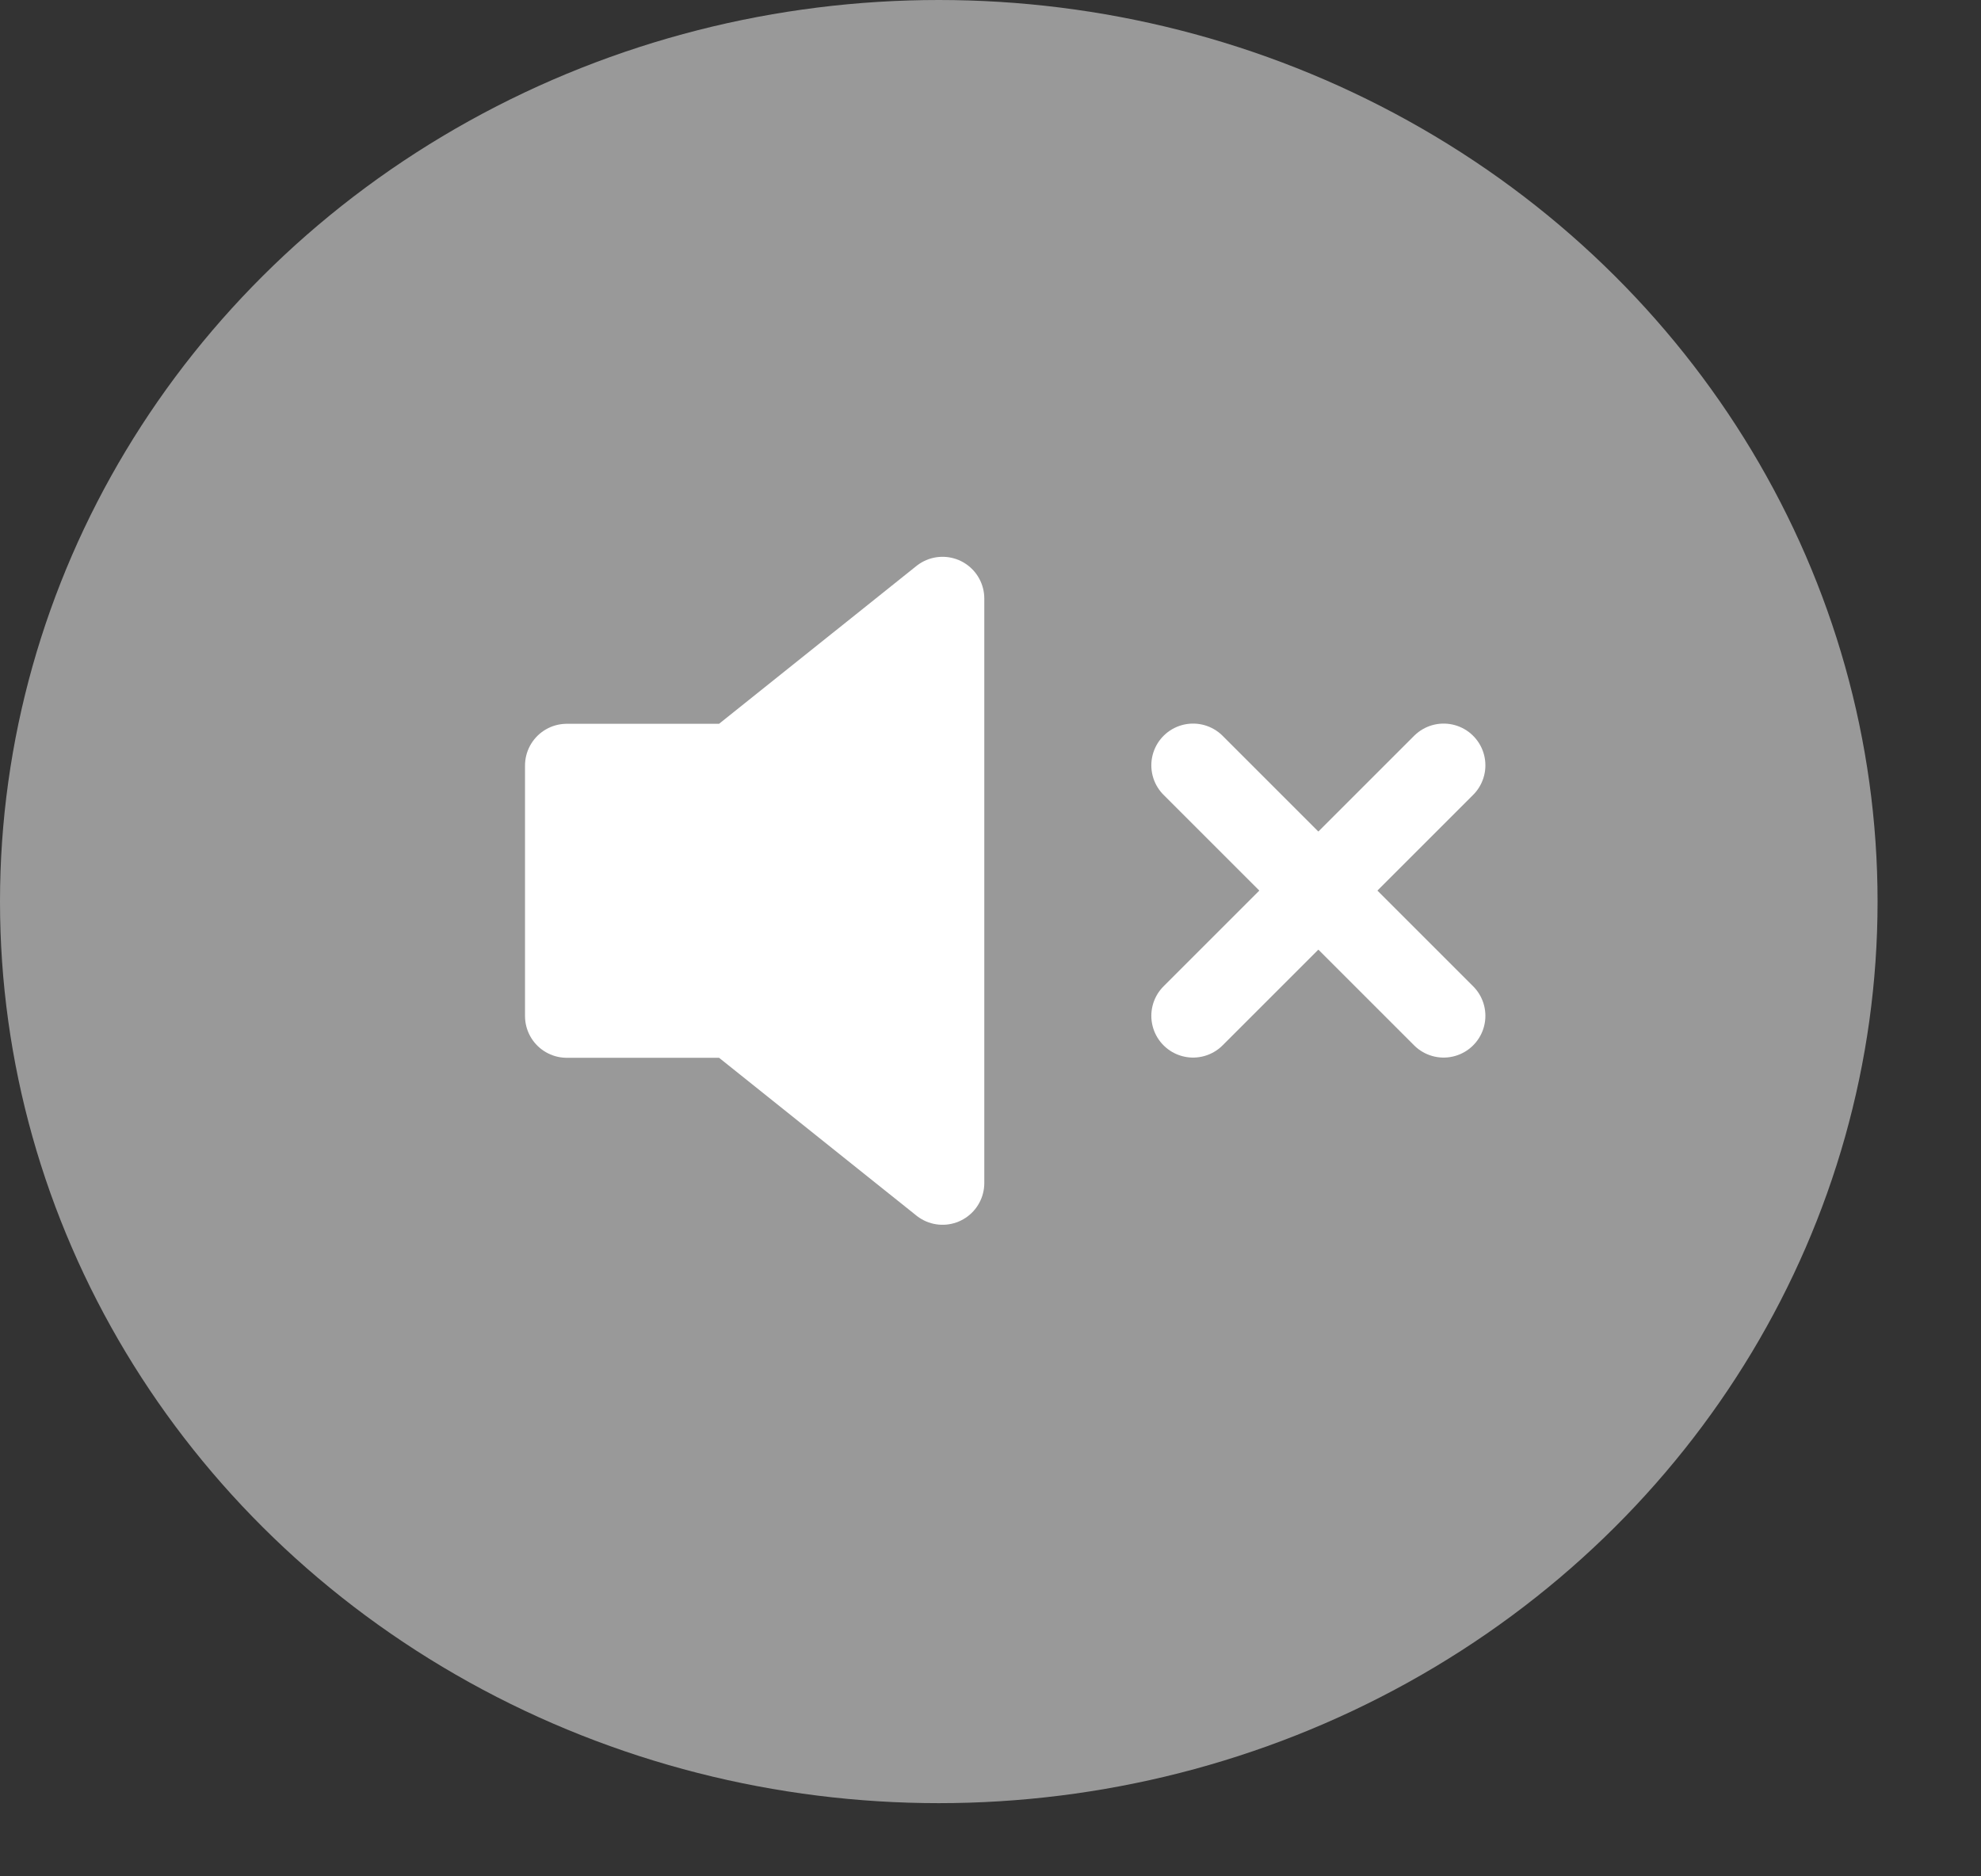
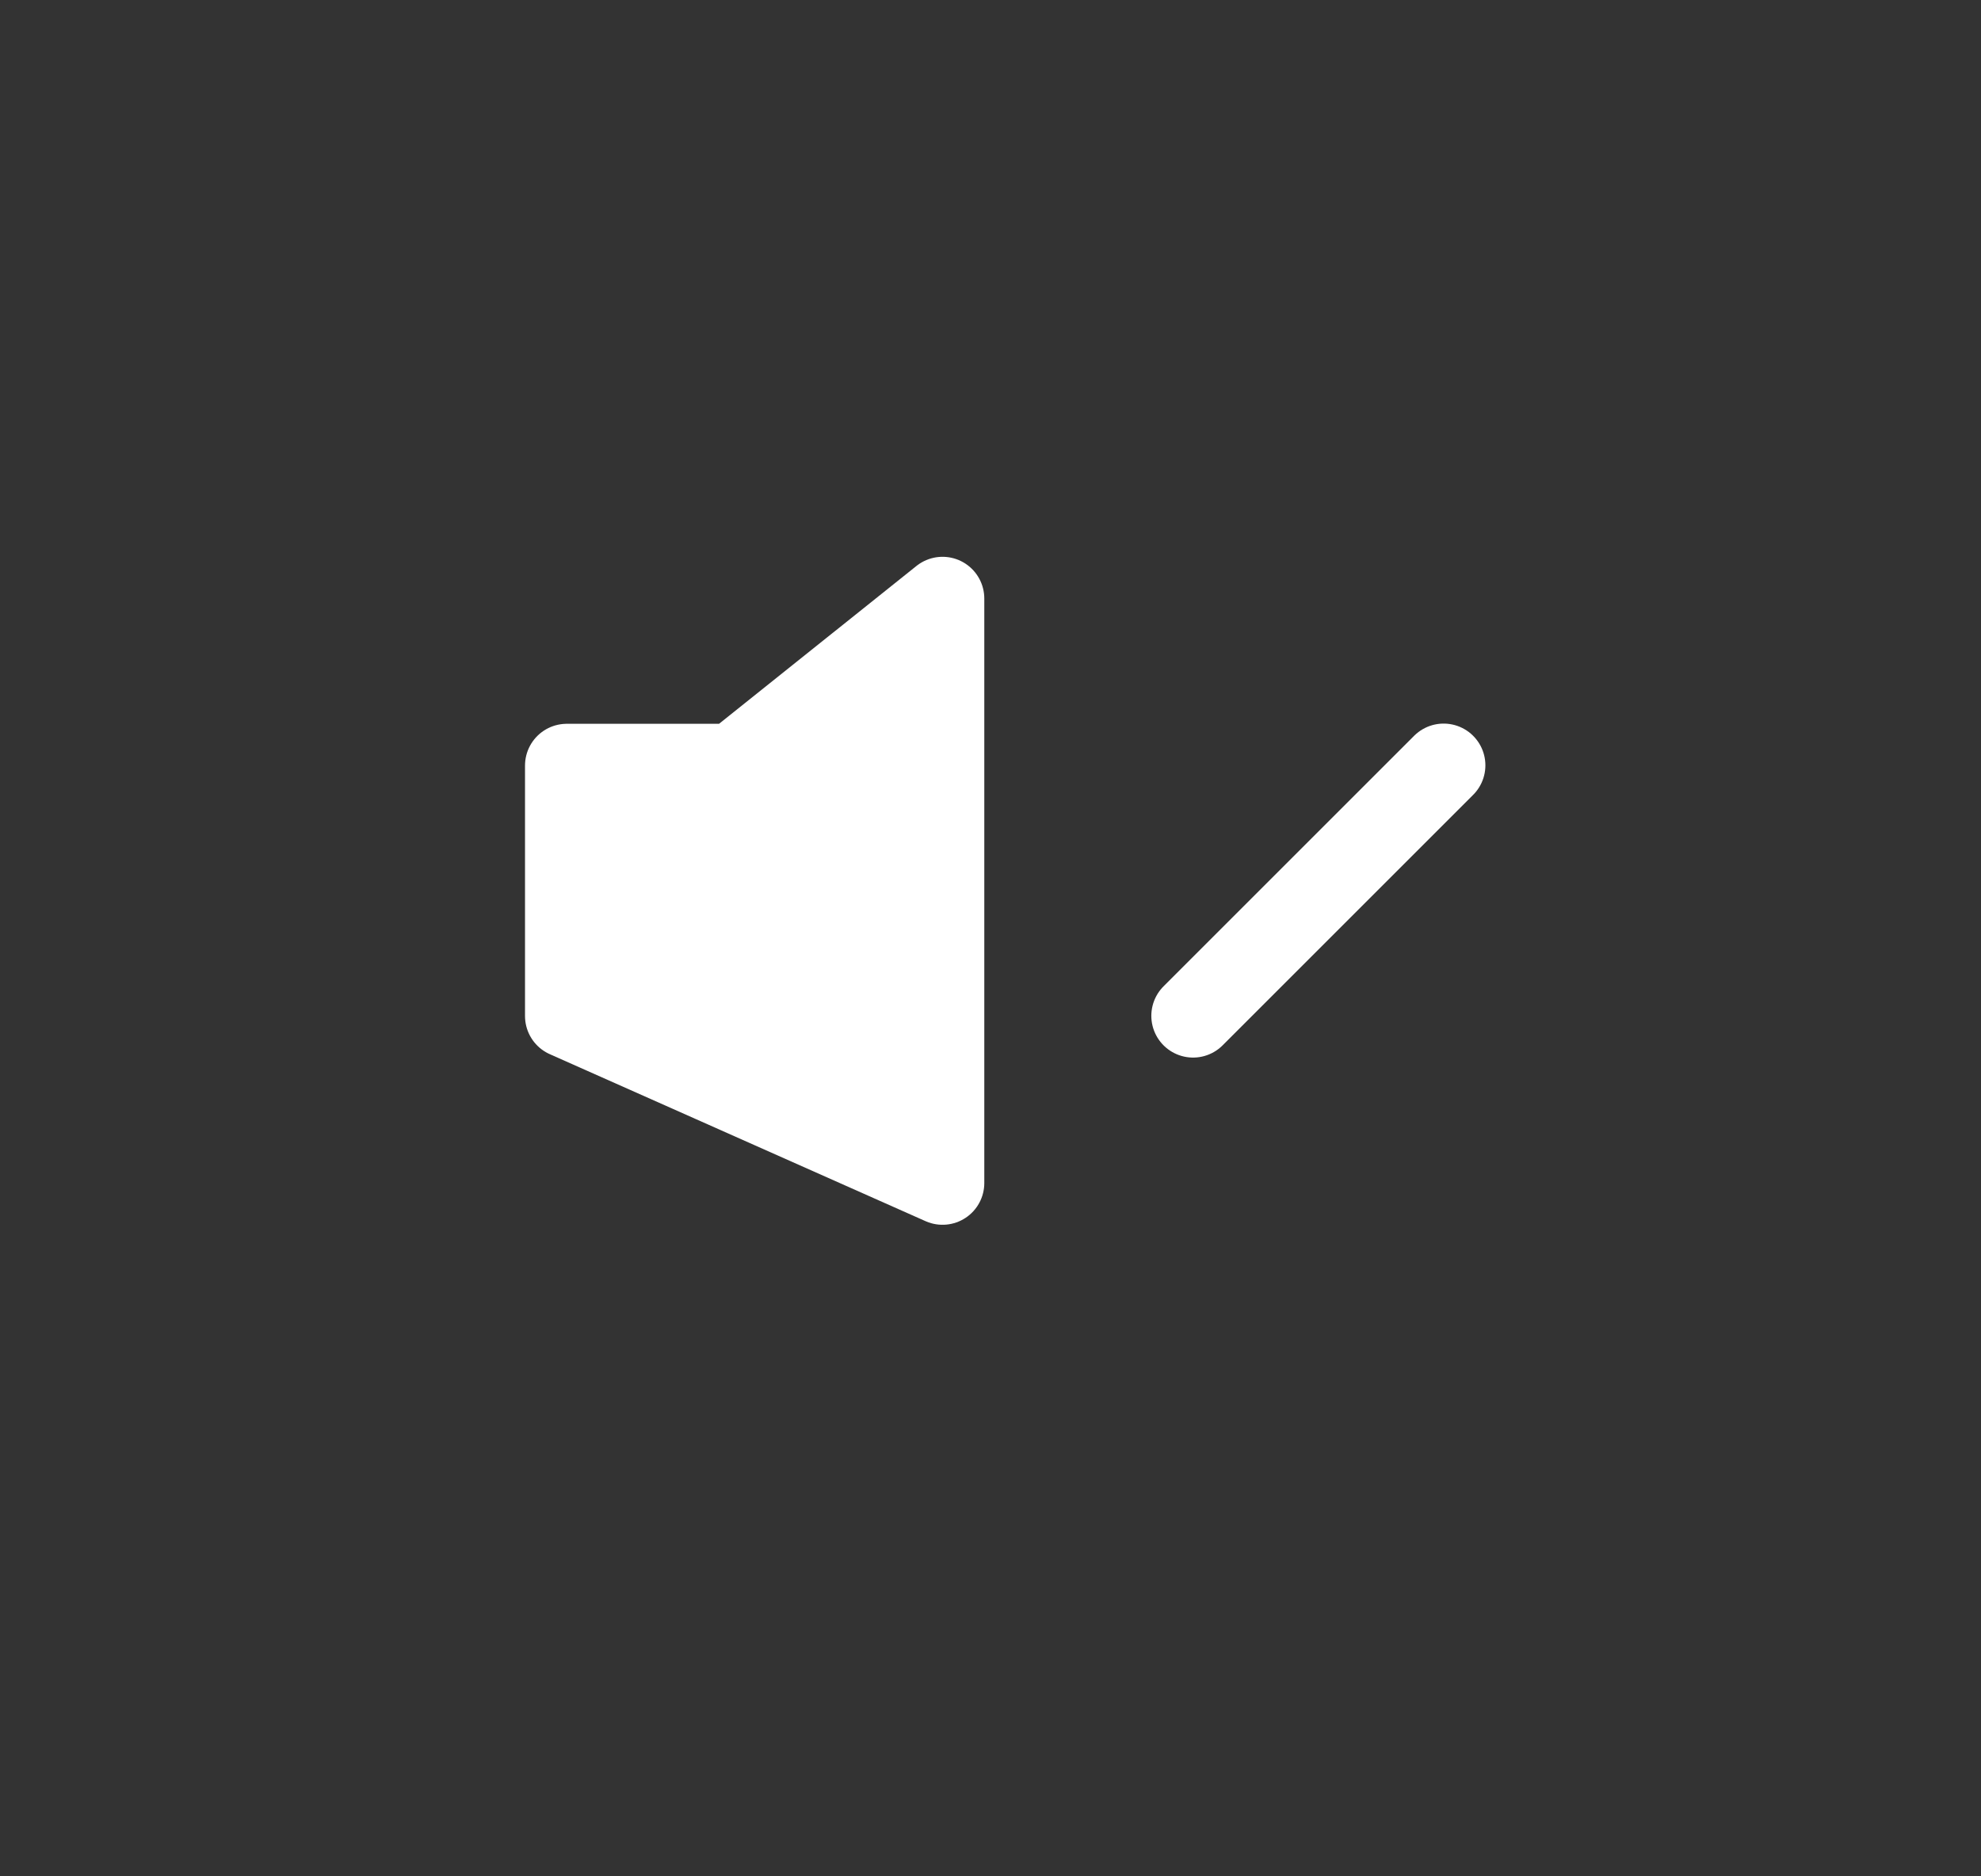
<svg xmlns="http://www.w3.org/2000/svg" width="19" height="18" viewBox="0 0 19 18" fill="none">
  <rect x="0" y="0" width="19" height="18" fill="#333333" stroke="none" />
-   <ellipse cx="9.004" cy="8.649" rx="9.004" ry="8.649" fill="white" fill-opacity="0.5" />
  <g clip-path="url(#clip0_210_1300)">
-     <path d="M9.04 5.742L7.037 7.344H5.436V9.747H7.037L9.04 11.349V5.742Z" fill="white" stroke="white" stroke-width="0.801" stroke-linecap="round" stroke-linejoin="round" />
+     <path d="M9.04 5.742L7.037 7.344H5.436V9.747L9.04 11.349V5.742Z" fill="white" stroke="white" stroke-width="0.801" stroke-linecap="round" stroke-linejoin="round" />
    <path d="M13.846 7.342L11.443 9.745" stroke="white" stroke-width="0.801" stroke-linecap="round" stroke-linejoin="round" />
-     <path d="M11.443 7.342L13.846 9.745" stroke="white" stroke-width="0.801" stroke-linecap="round" stroke-linejoin="round" />
  </g>
  <defs>
    <clipPath id="clip0_210_1300">
      <rect width="11.786" height="9.429" fill="white" transform="translate(3.141 3.928)" />
    </clipPath>
  </defs>
</svg>